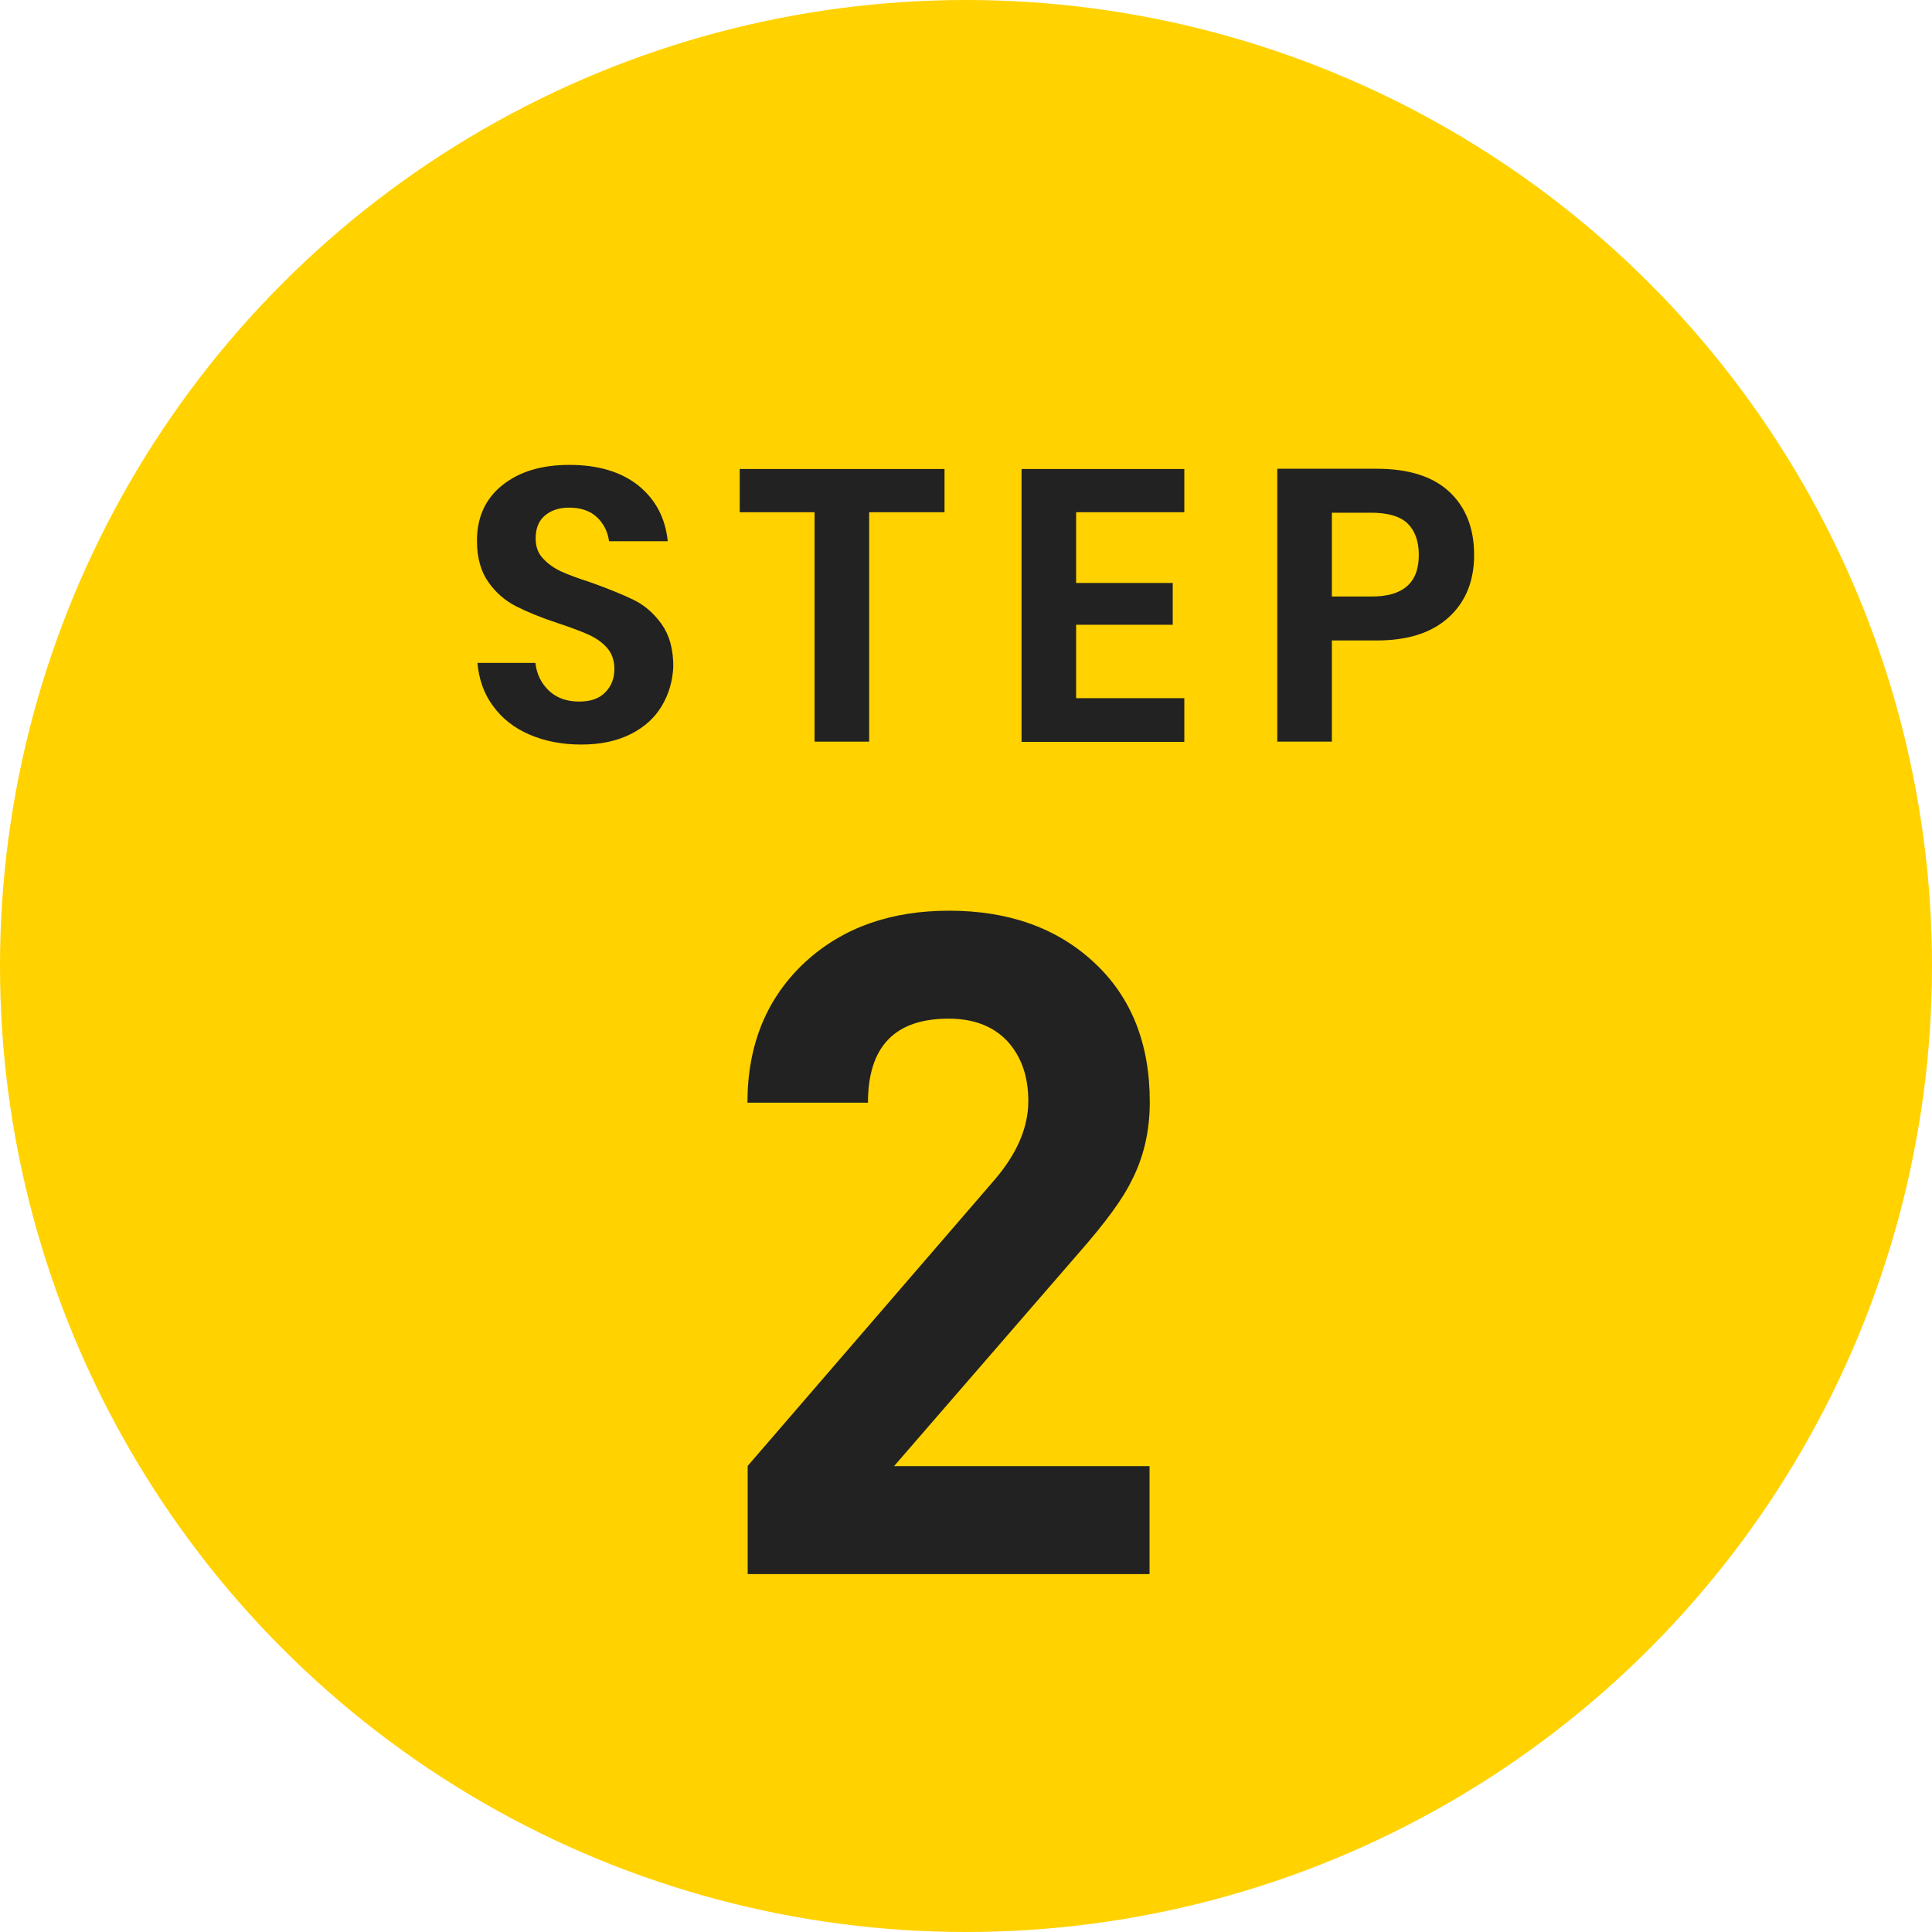
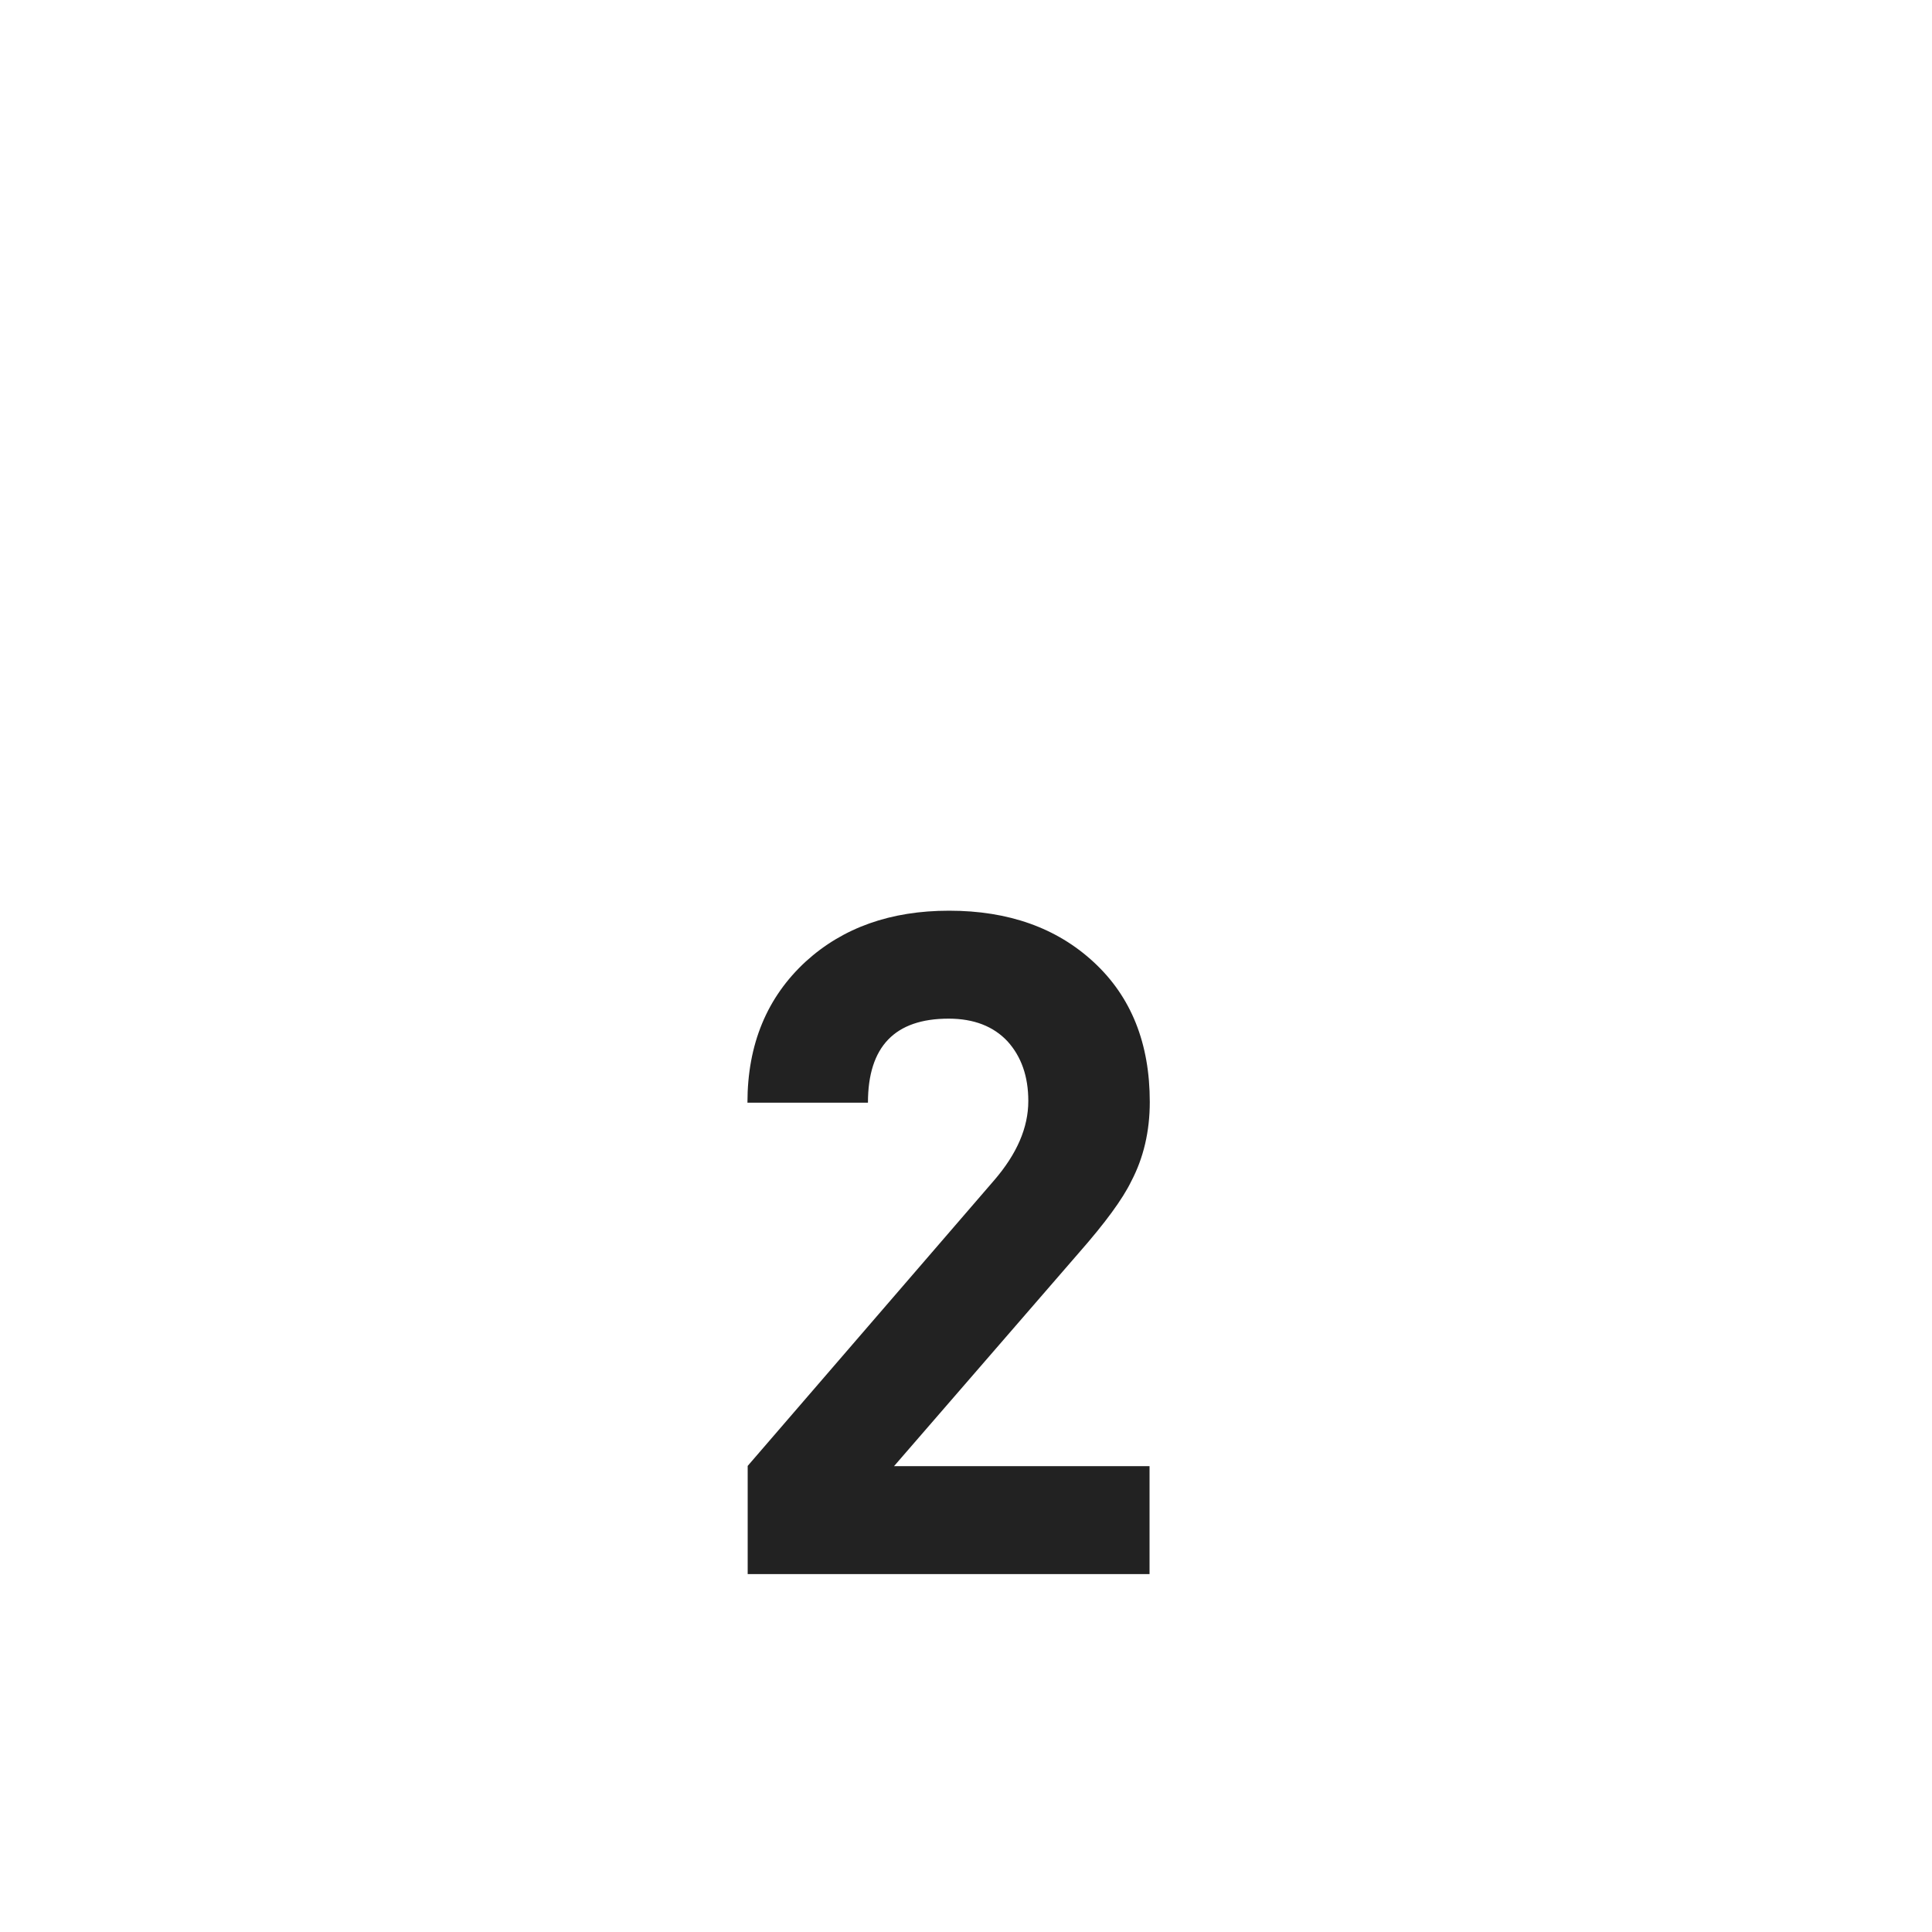
<svg xmlns="http://www.w3.org/2000/svg" version="1.1" id="レイヤー_1" x="0px" y="0px" width="80px" height="80px" viewBox="0 0 80 80" enable-background="new 0 0 80 80" xml:space="preserve">
  <g>
-     <circle fill="#FFD200" cx="40" cy="40" r="40" />
    <g>
-       <path fill="#222222" d="M47.63,65.18H30.96V60.7l10.2-11.82c0.95-1.1,1.42-2.19,1.42-3.29c0-1.02-0.29-1.84-0.86-2.47    c-0.58-0.62-1.39-0.94-2.44-0.94c-2.23,0-3.34,1.16-3.34,3.48h-4.99c0-2.42,0.81-4.37,2.42-5.85c1.54-1.4,3.51-2.1,5.93-2.1    c2.46,0,4.46,0.71,6,2.14c1.54,1.43,2.31,3.35,2.31,5.78c0,1.22-0.26,2.32-0.77,3.29c-0.36,0.74-1.08,1.72-2.16,2.95l-7.66,8.84    h10.58V65.18z" />
+       <path fill="#222222" d="M47.63,65.18H30.96V60.7l10.2-11.82c0.95-1.1,1.42-2.19,1.42-3.29c0-1.02-0.29-1.84-0.86-2.47    c-0.58-0.62-1.39-0.94-2.44-0.94c-2.23,0-3.34,1.16-3.34,3.48h-4.99c0-2.42,0.81-4.37,2.42-5.85c1.54-1.4,3.51-2.1,5.93-2.1    c2.46,0,4.46,0.71,6,2.14c1.54,1.43,2.31,3.35,2.31,5.78c0,1.22-0.26,2.32-0.77,3.29c-0.36,0.74-1.08,1.72-2.16,2.95l-7.66,8.84    h10.58V65.18" />
    </g>
    <g>
      <g>
-         <path fill="#222222" d="M27.41,29.22c-0.29,0.49-0.71,0.88-1.28,1.17c-0.57,0.29-1.25,0.44-2.06,0.44c-0.8,0-1.51-0.14-2.14-0.41     s-1.13-0.66-1.51-1.18c-0.38-0.51-0.59-1.11-0.65-1.79h2.4c0.05,0.46,0.24,0.84,0.55,1.14c0.31,0.3,0.73,0.46,1.26,0.46     c0.47,0,0.83-0.12,1.08-0.38c0.25-0.25,0.38-0.57,0.38-0.97c0-0.35-0.1-0.64-0.3-0.87s-0.46-0.41-0.77-0.55     c-0.31-0.14-0.74-0.3-1.28-0.48c-0.7-0.23-1.28-0.47-1.73-0.7c-0.45-0.23-0.83-0.56-1.14-1c-0.31-0.44-0.47-1.01-0.47-1.71     c0-0.97,0.35-1.74,1.05-2.3c0.7-0.56,1.62-0.84,2.78-0.84c1.19,0,2.15,0.29,2.86,0.86c0.71,0.58,1.11,1.34,1.21,2.3h-2.43     c-0.06-0.41-0.23-0.74-0.51-1c-0.28-0.26-0.66-0.39-1.14-0.39c-0.42,0-0.75,0.11-1.01,0.33c-0.26,0.22-0.38,0.54-0.38,0.95     c0,0.33,0.1,0.61,0.3,0.82c0.2,0.22,0.45,0.4,0.75,0.54c0.3,0.14,0.72,0.29,1.24,0.46c0.73,0.26,1.31,0.5,1.77,0.72     c0.45,0.22,0.84,0.56,1.16,1.01c0.32,0.45,0.48,1.03,0.48,1.76C27.85,28.2,27.7,28.73,27.41,29.22z" />
-         <path fill="#222222" d="M39.11,19.42v1.79h-3.12v9.5h-2.26v-9.5h-3.1v-1.79H39.11z" />
-         <path fill="#222222" d="M44.56,21.21v2.93h4v1.73h-4v3.04h4.48v1.81H42.3v-11.3h6.74v1.79H44.56z" />
-         <path fill="#222222" d="M55.15,26.52v4.19h-2.26v-11.3H57c1.33,0,2.34,0.32,3.02,0.96c0.68,0.64,1.02,1.51,1.02,2.61     c0,1.08-0.35,1.94-1.05,2.58c-0.7,0.64-1.69,0.96-2.98,0.96H55.15z M58.75,22.98c0-0.57-0.16-1-0.46-1.3     c-0.31-0.3-0.82-0.45-1.52-0.45h-1.62v3.47h1.62C58.09,24.71,58.75,24.14,58.75,22.98z" />
-       </g>
+         </g>
    </g>
  </g>
</svg>